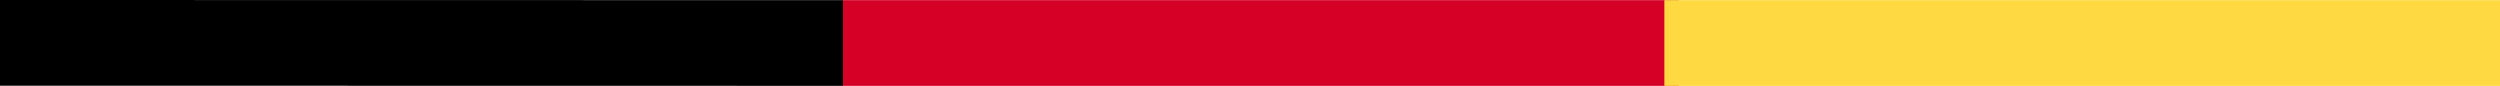
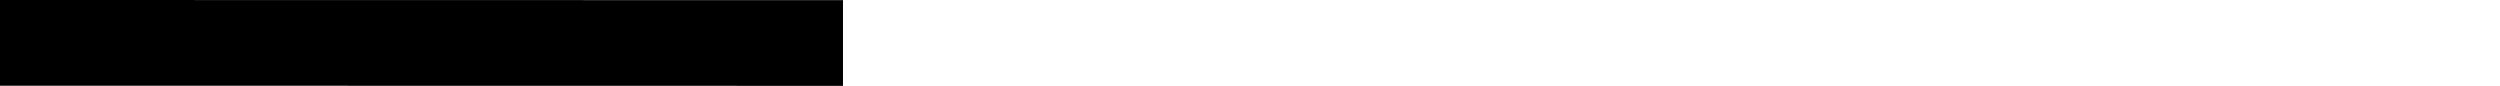
<svg xmlns="http://www.w3.org/2000/svg" height="6.01" viewBox="0 0 175.014 6.01" width="175.014">
  <path d="m.486-.01 59.014.01v6l-59.014-.01z" transform="translate(-.486 .01)" />
-   <path d="m59.014.01h58.5v6h-58.5z" fill="#d60027" />
-   <path d="m116.514.01h58.5v6h-58.5z" fill="#fed942" />
</svg>